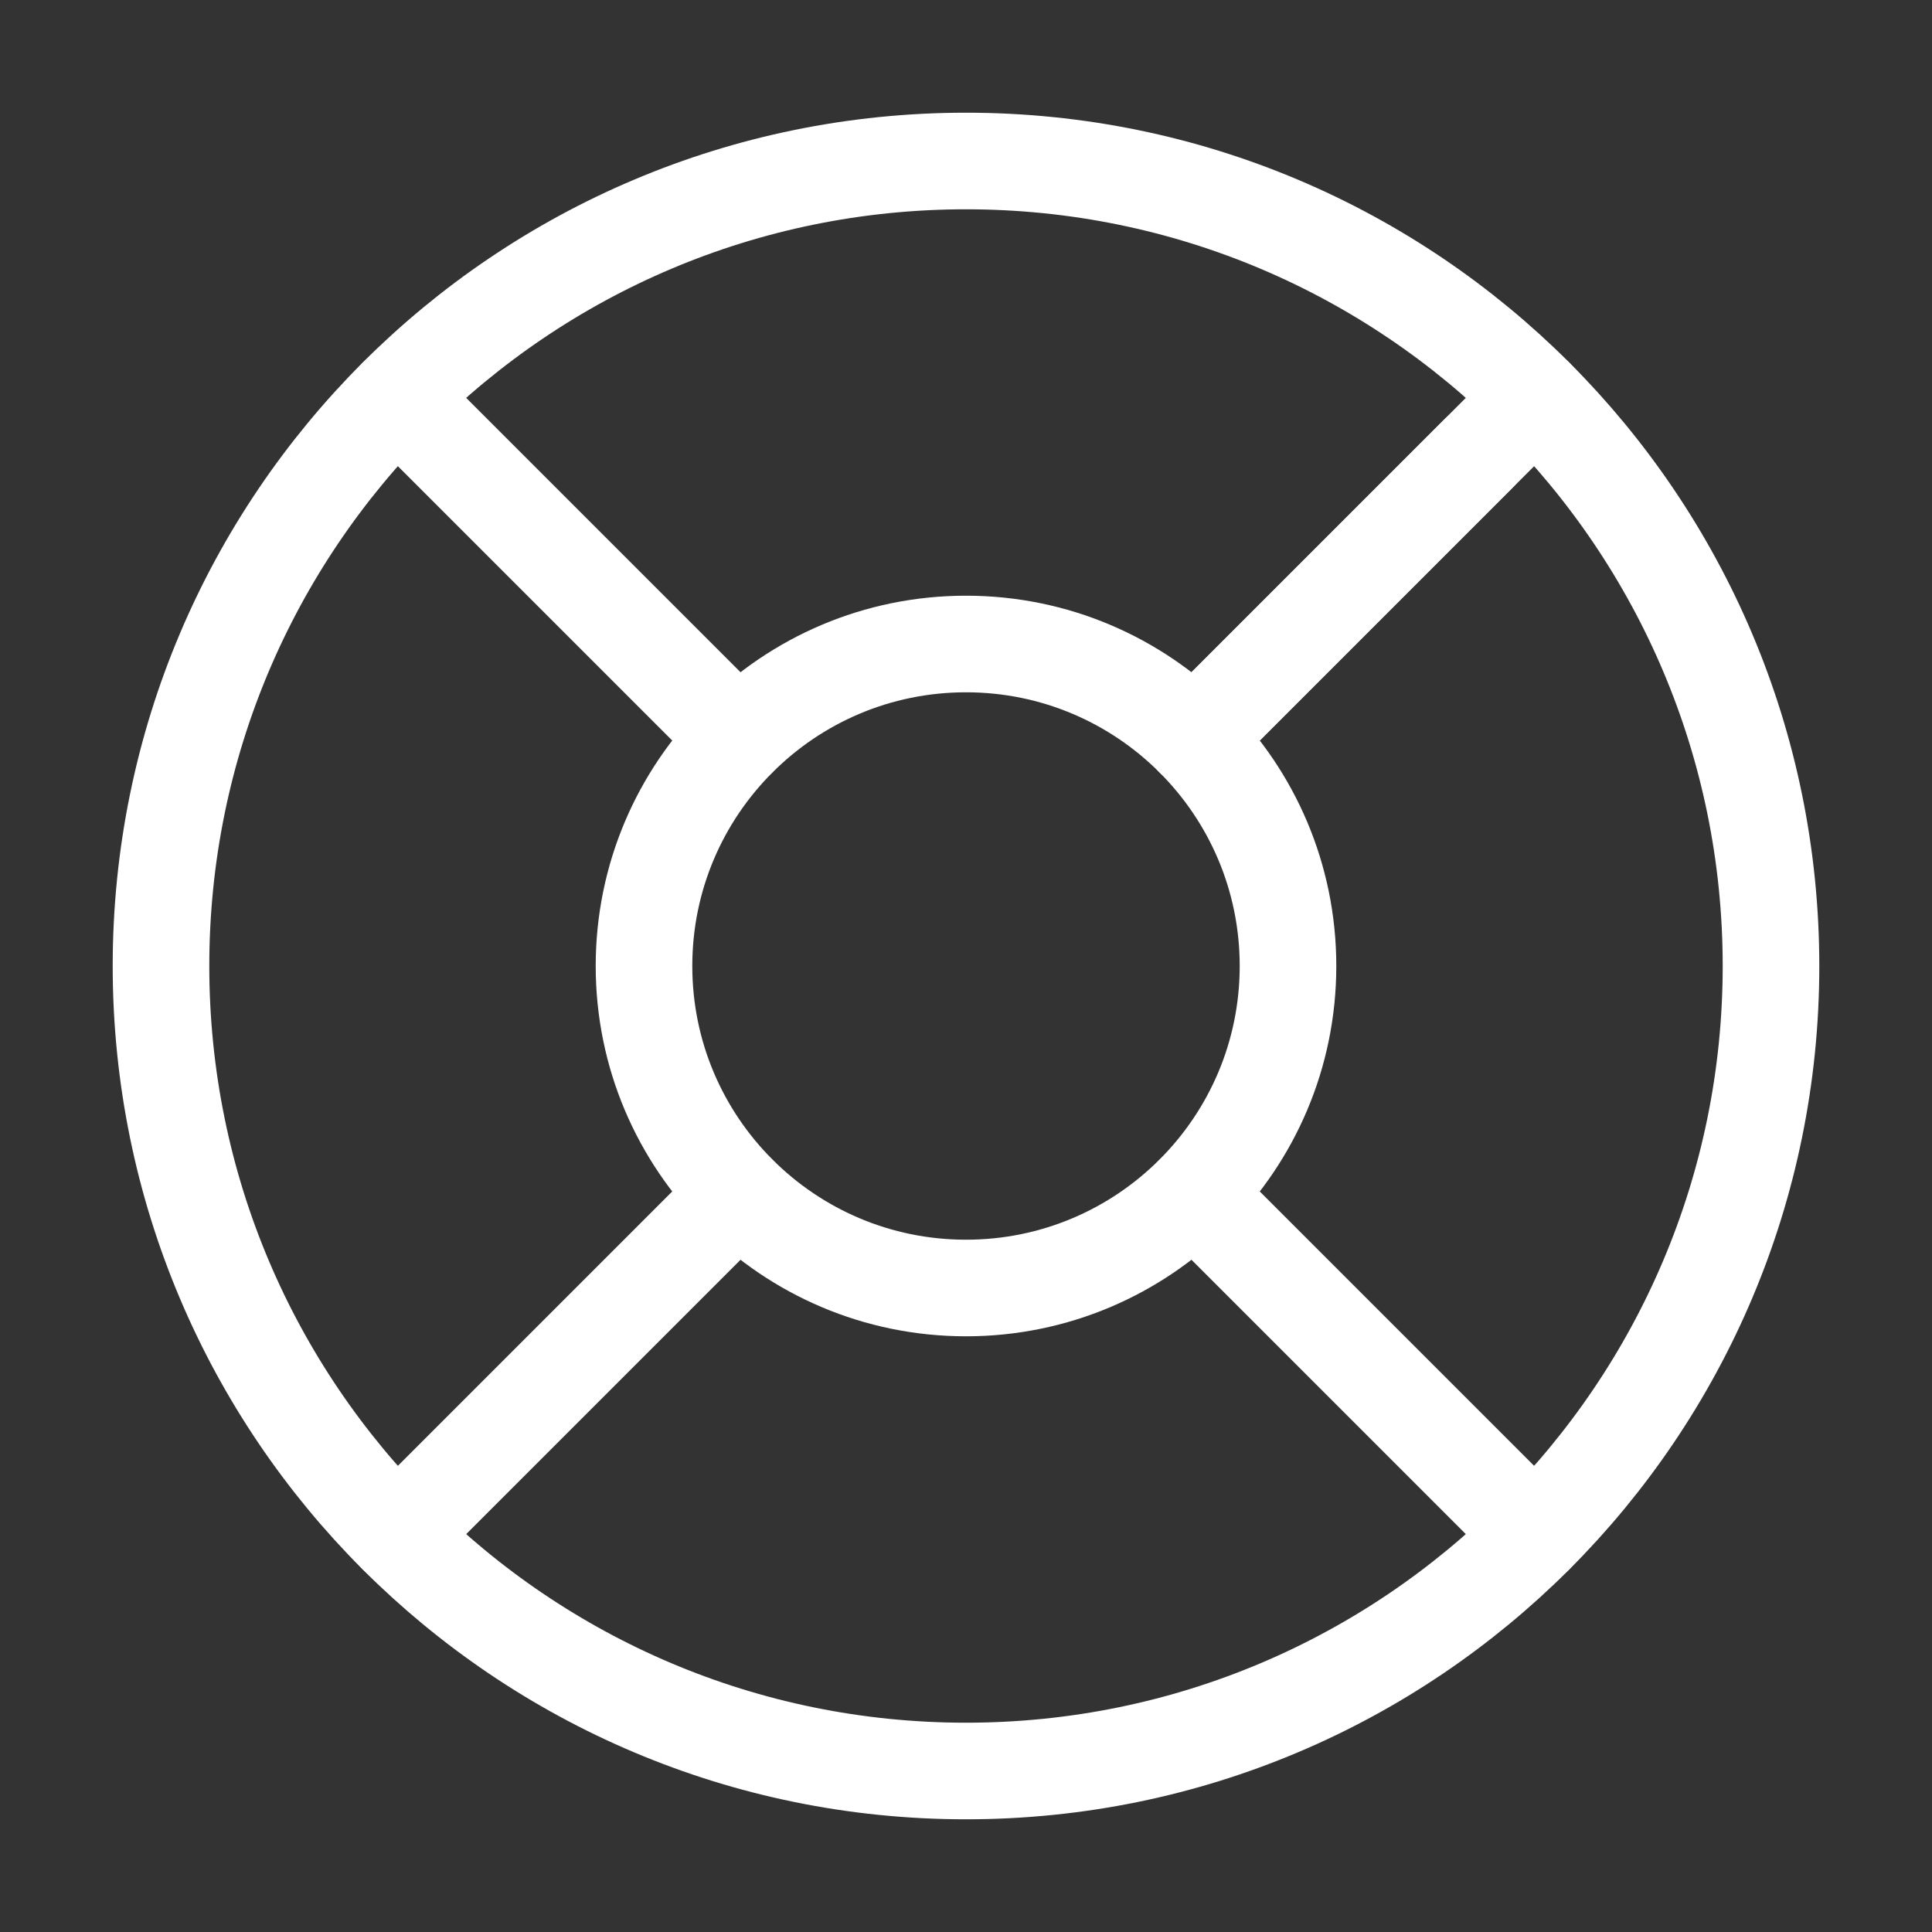
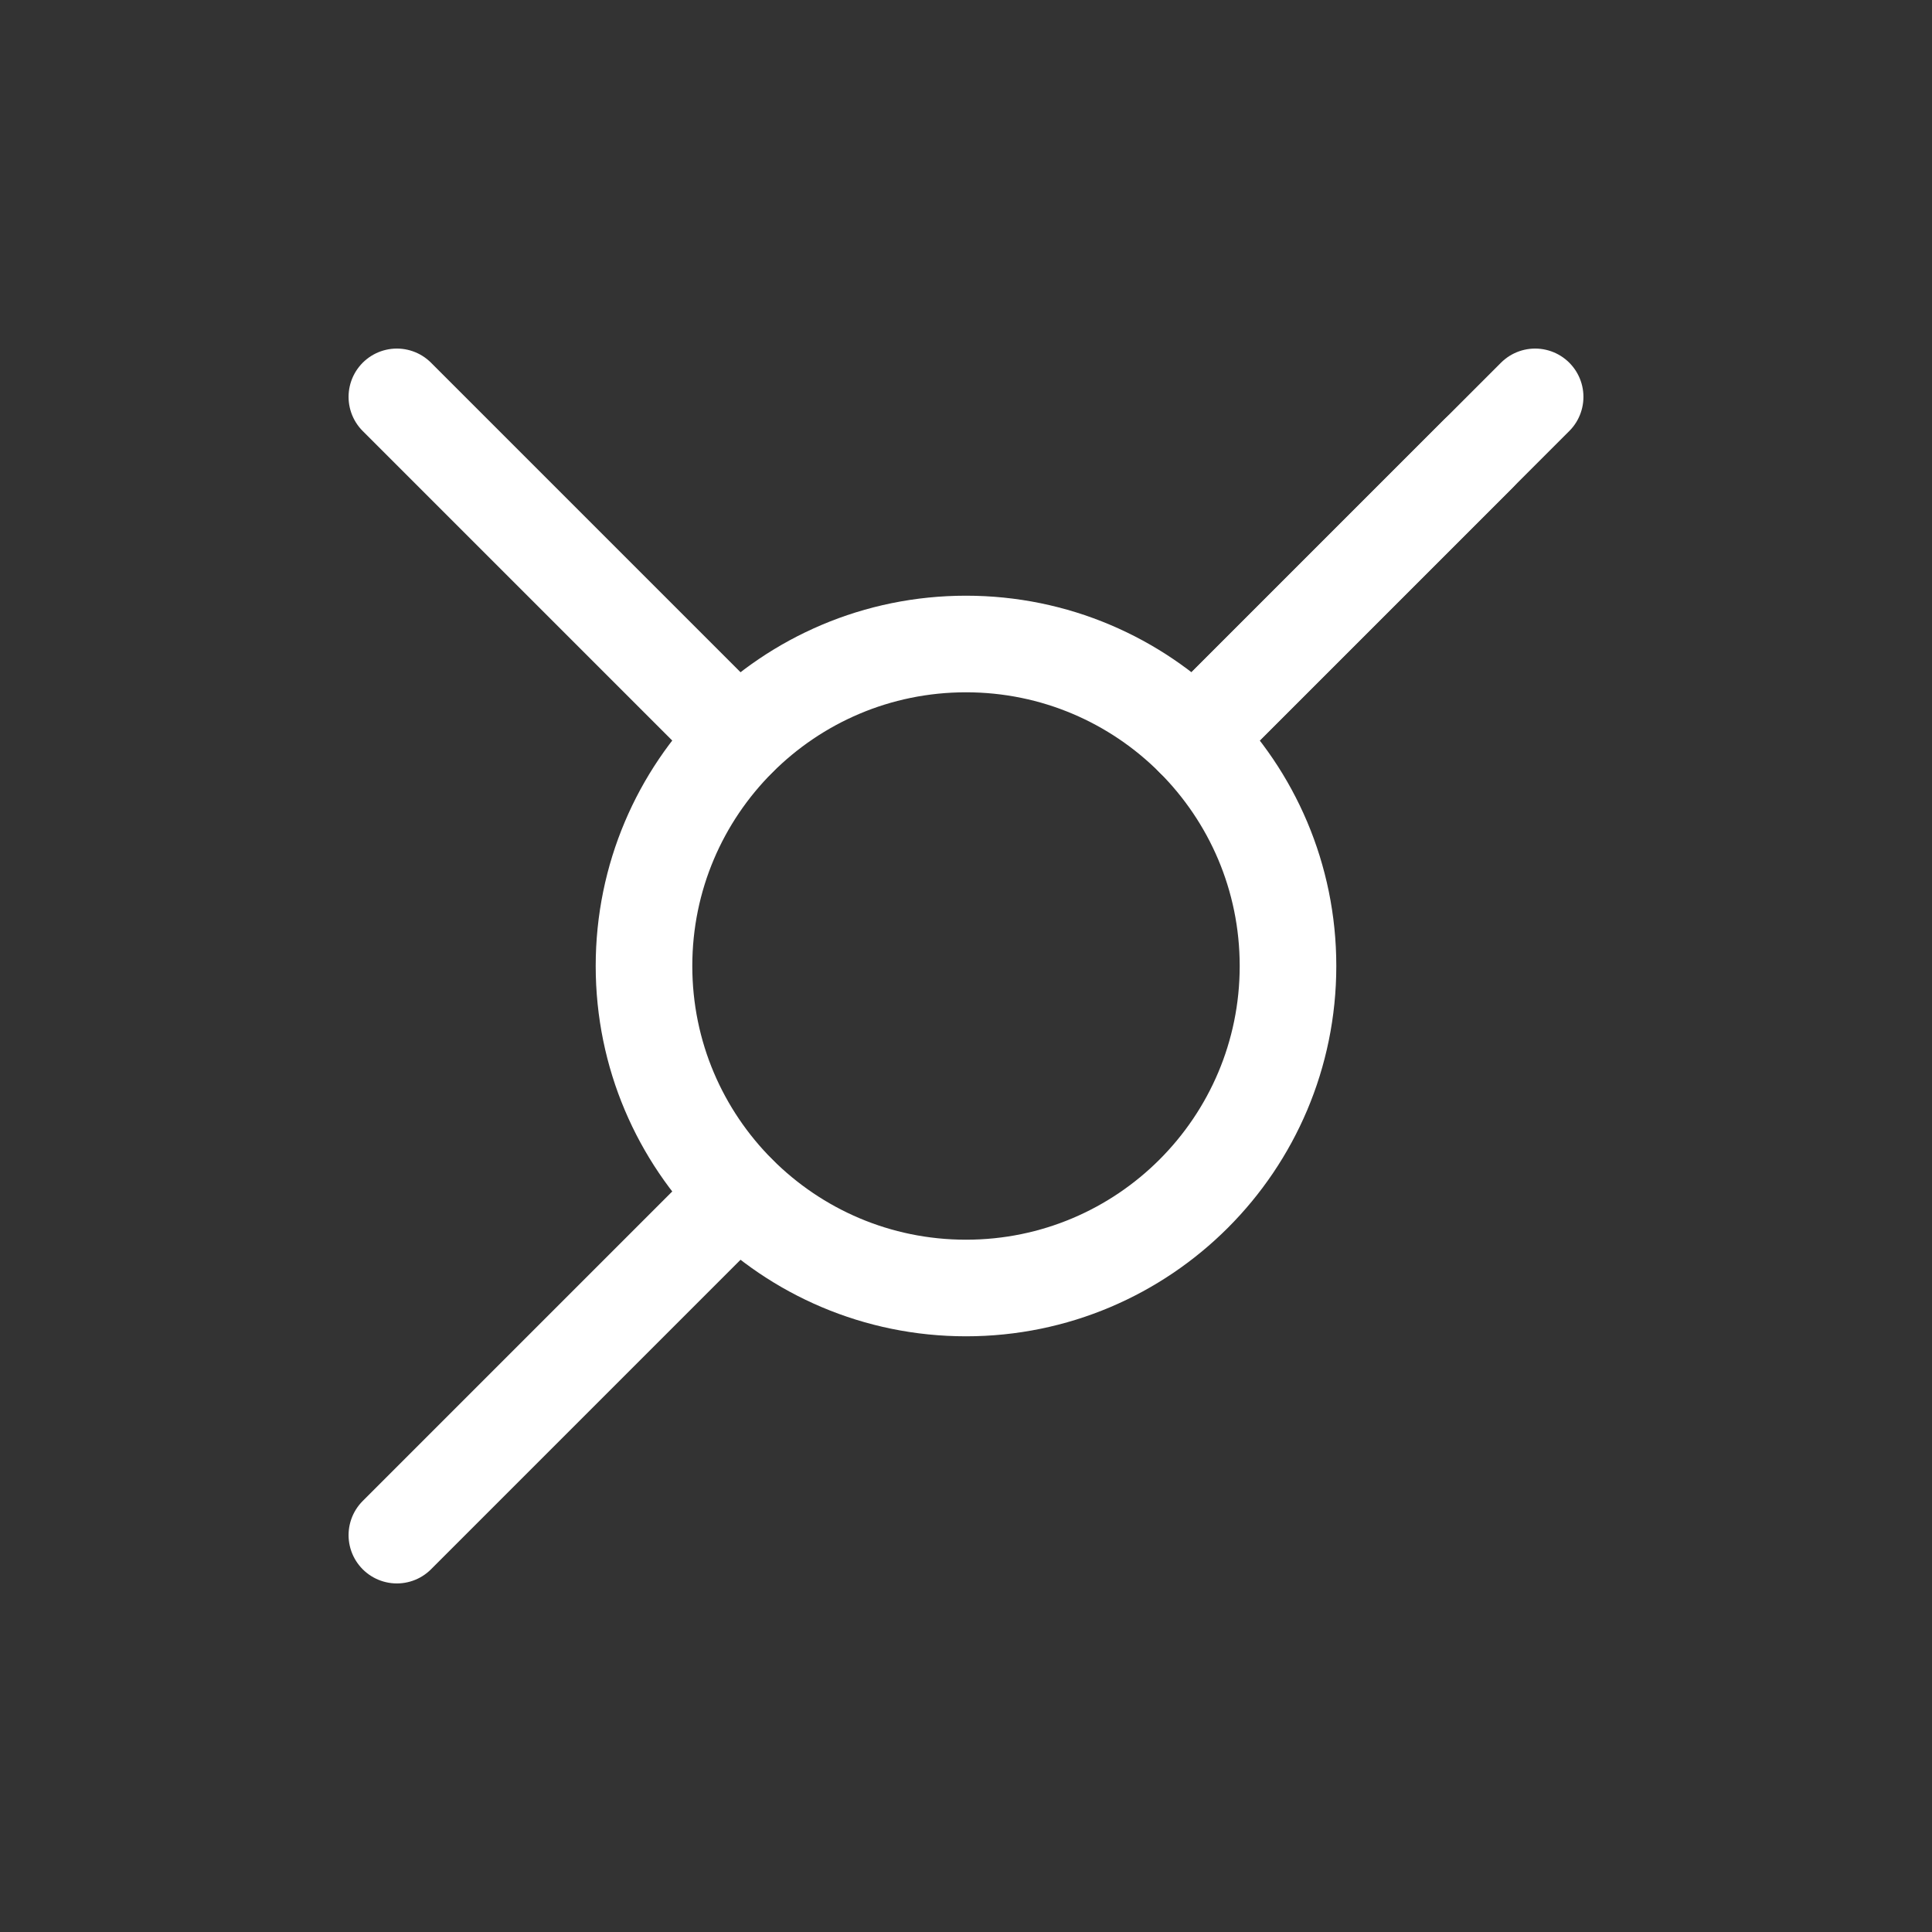
<svg xmlns="http://www.w3.org/2000/svg" width="60" height="60" viewBox="0 0 60 60" fill="none">
  <rect x="0" y="0" width="60" height="60" fill="#333333" stroke="none" />
-   <path d="M30 55C43.807 55 55 43.807 55 30C55 16.193 43.807 5 30 5C16.193 5 5 16.193 5 30C5 43.807 16.193 55 30 55Z" stroke="white" stroke-width="3" stroke-linecap="round" stroke-linejoin="round" />
  <path d="M30 40C35.523 40 40 35.523 40 30C40 24.477 35.523 20 30 20C24.477 20 20 24.477 20 30C20 35.523 24.477 40 30 40Z" stroke="white" stroke-width="3" stroke-linecap="round" stroke-linejoin="round" />
  <path d="M12.325 12.325L22.925 22.925" stroke="white" stroke-width="3" stroke-linecap="round" stroke-linejoin="round" />
-   <path d="M37.075 37.075L47.675 47.675" stroke="white" stroke-width="3" stroke-linecap="round" stroke-linejoin="round" />
  <path d="M37.075 22.925L47.675 12.325" stroke="white" stroke-width="3" stroke-linecap="round" stroke-linejoin="round" />
  <path d="M37.075 22.925L45.9 14.1" stroke="white" stroke-width="3" stroke-linecap="round" stroke-linejoin="round" />
  <path d="M12.325 47.675L22.925 37.075" stroke="white" stroke-width="3" stroke-linecap="round" stroke-linejoin="round" />
</svg>